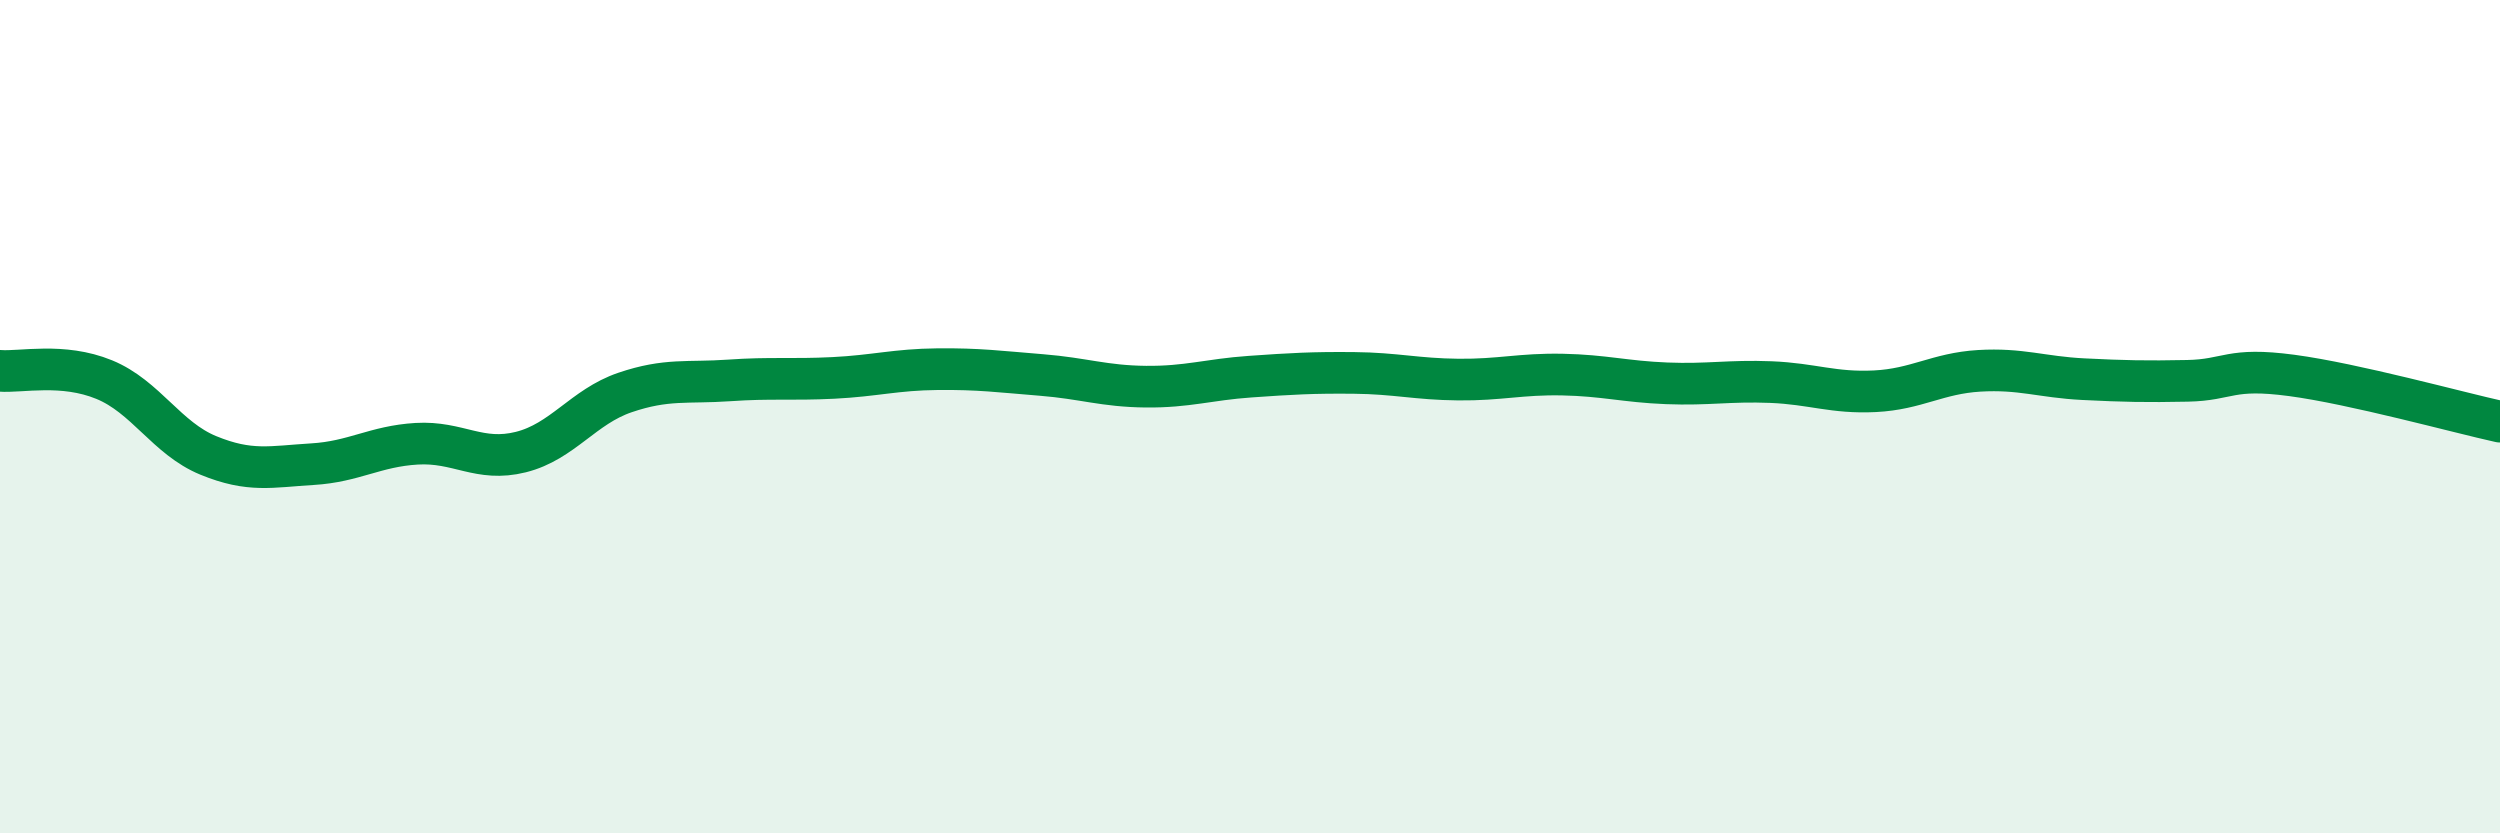
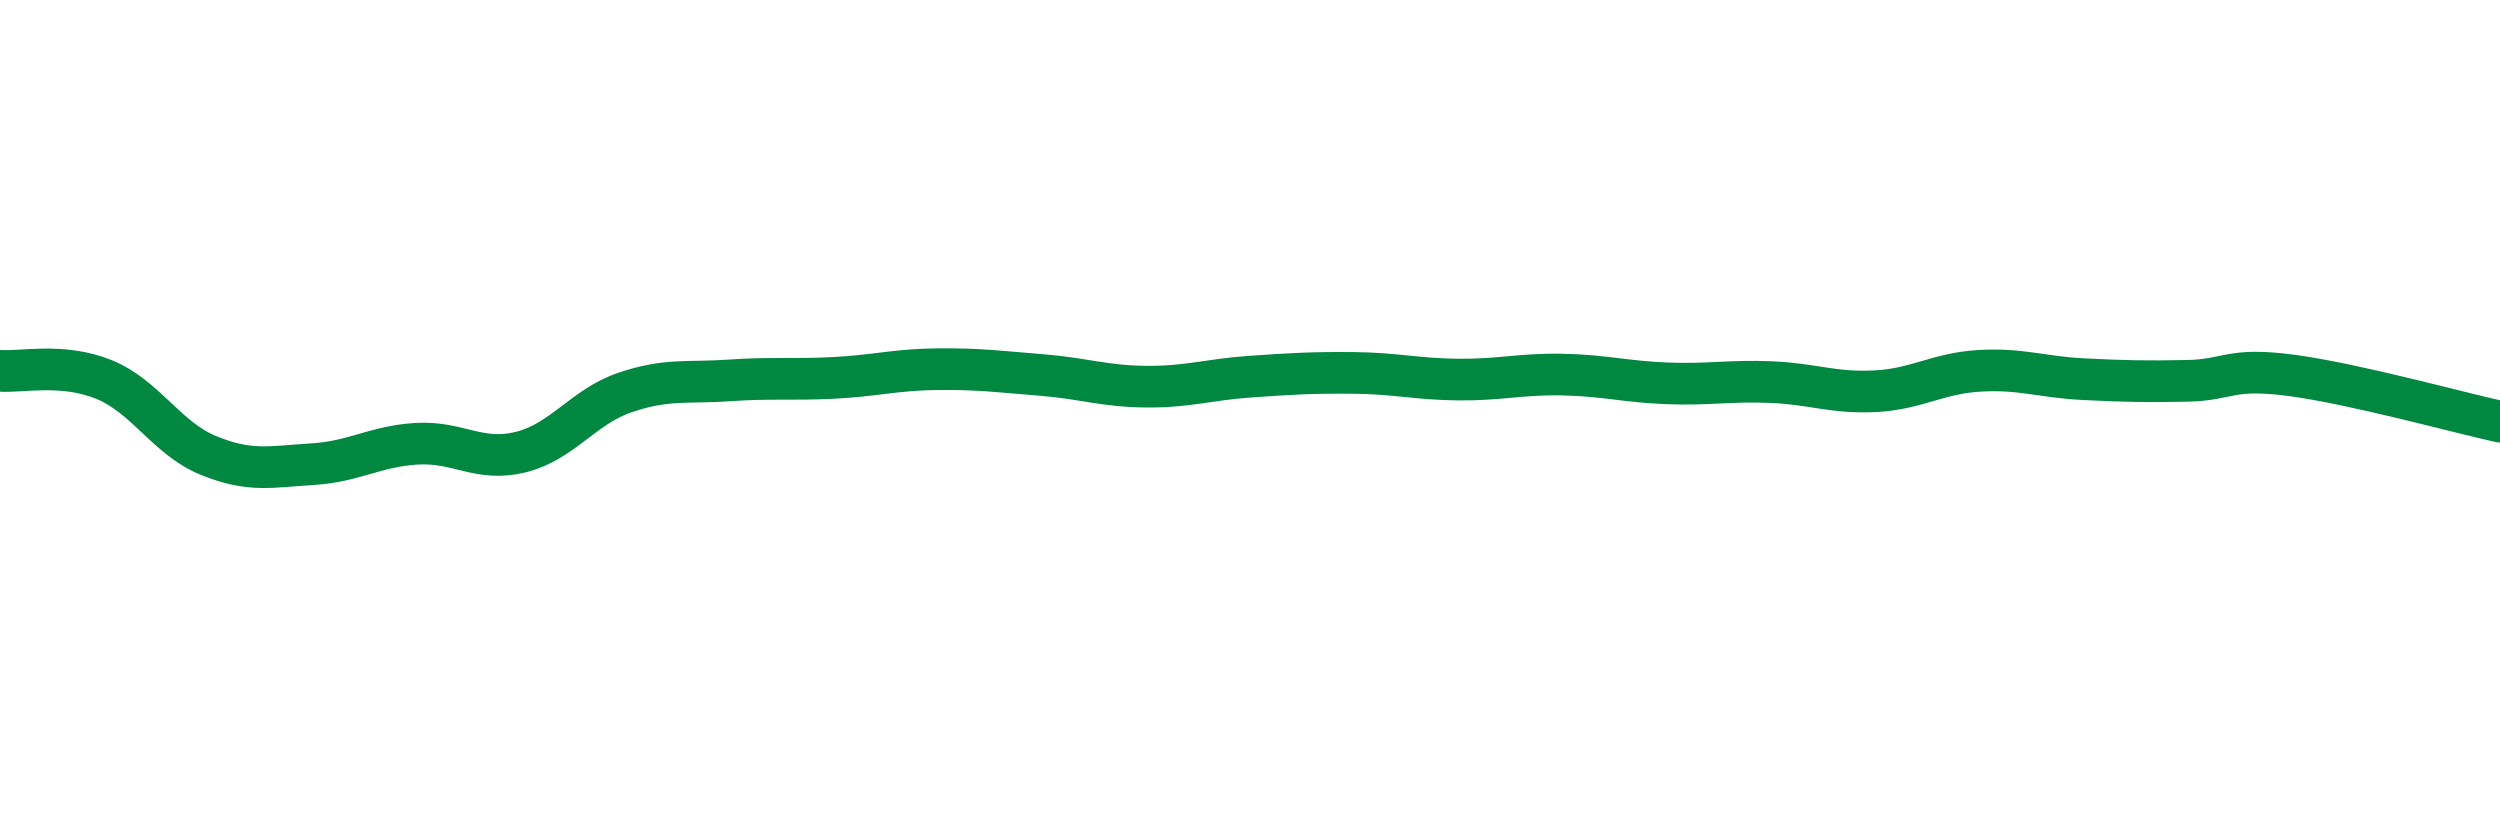
<svg xmlns="http://www.w3.org/2000/svg" width="60" height="20" viewBox="0 0 60 20">
-   <path d="M 0,8.9 C 0.5,8.94 1.5,8.7 2.5,9.11 C 3.5,9.52 4,10.52 5,10.93 C 6,11.34 6.5,11.2 7.5,11.14 C 8.5,11.08 9,10.71 10,10.65 C 11,10.59 11.5,11.1 12.5,10.85 C 13.5,10.6 14,9.76 15,9.42 C 16,9.08 16.5,9.2 17.5,9.13 C 18.5,9.06 19,9.12 20,9.07 C 21,9.02 21.5,8.87 22.5,8.86 C 23.5,8.85 24,8.92 25,9 C 26,9.08 26.5,9.27 27.5,9.28 C 28.5,9.29 29,9.11 30,9.04 C 31,8.97 31.5,8.94 32.5,8.95 C 33.5,8.96 34,9.1 35,9.11 C 36,9.12 36.5,8.97 37.5,8.99 C 38.5,9.01 39,9.16 40,9.2 C 41,9.24 41.5,9.13 42.5,9.17 C 43.5,9.21 44,9.44 45,9.39 C 46,9.34 46.5,8.96 47.5,8.9 C 48.5,8.84 49,9.05 50,9.1 C 51,9.15 51.5,9.16 52.5,9.14 C 53.5,9.12 53.5,8.81 55,9.01 C 56.5,9.21 59,9.9 60,10.12L60 20L0 20Z" fill="#008740" opacity="0.1" stroke-linecap="round" stroke-linejoin="round" />
  <path d="M 0,8.9 C 0.5,8.94 1.5,8.7 2.5,9.11 C 3.5,9.52 4,10.52 5,10.93 C 6,11.34 6.5,11.2 7.5,11.14 C 8.5,11.08 9,10.71 10,10.65 C 11,10.59 11.5,11.1 12.5,10.85 C 13.5,10.6 14,9.76 15,9.42 C 16,9.08 16.5,9.2 17.5,9.13 C 18.5,9.06 19,9.12 20,9.07 C 21,9.02 21.5,8.87 22.5,8.86 C 23.5,8.85 24,8.92 25,9 C 26,9.08 26.5,9.27 27.5,9.28 C 28.5,9.29 29,9.11 30,9.04 C 31,8.97 31.5,8.94 32.5,8.95 C 33.5,8.96 34,9.1 35,9.11 C 36,9.12 36.5,8.97 37.5,8.99 C 38.5,9.01 39,9.16 40,9.2 C 41,9.24 41.5,9.13 42.5,9.17 C 43.5,9.21 44,9.44 45,9.39 C 46,9.34 46.5,8.96 47.5,8.9 C 48.5,8.84 49,9.05 50,9.1 C 51,9.15 51.5,9.16 52.5,9.14 C 53.5,9.12 53.5,8.81 55,9.01 C 56.5,9.21 59,9.9 60,10.12" stroke="#008740" stroke-width="1" fill="none" stroke-linecap="round" stroke-linejoin="round" />
</svg>